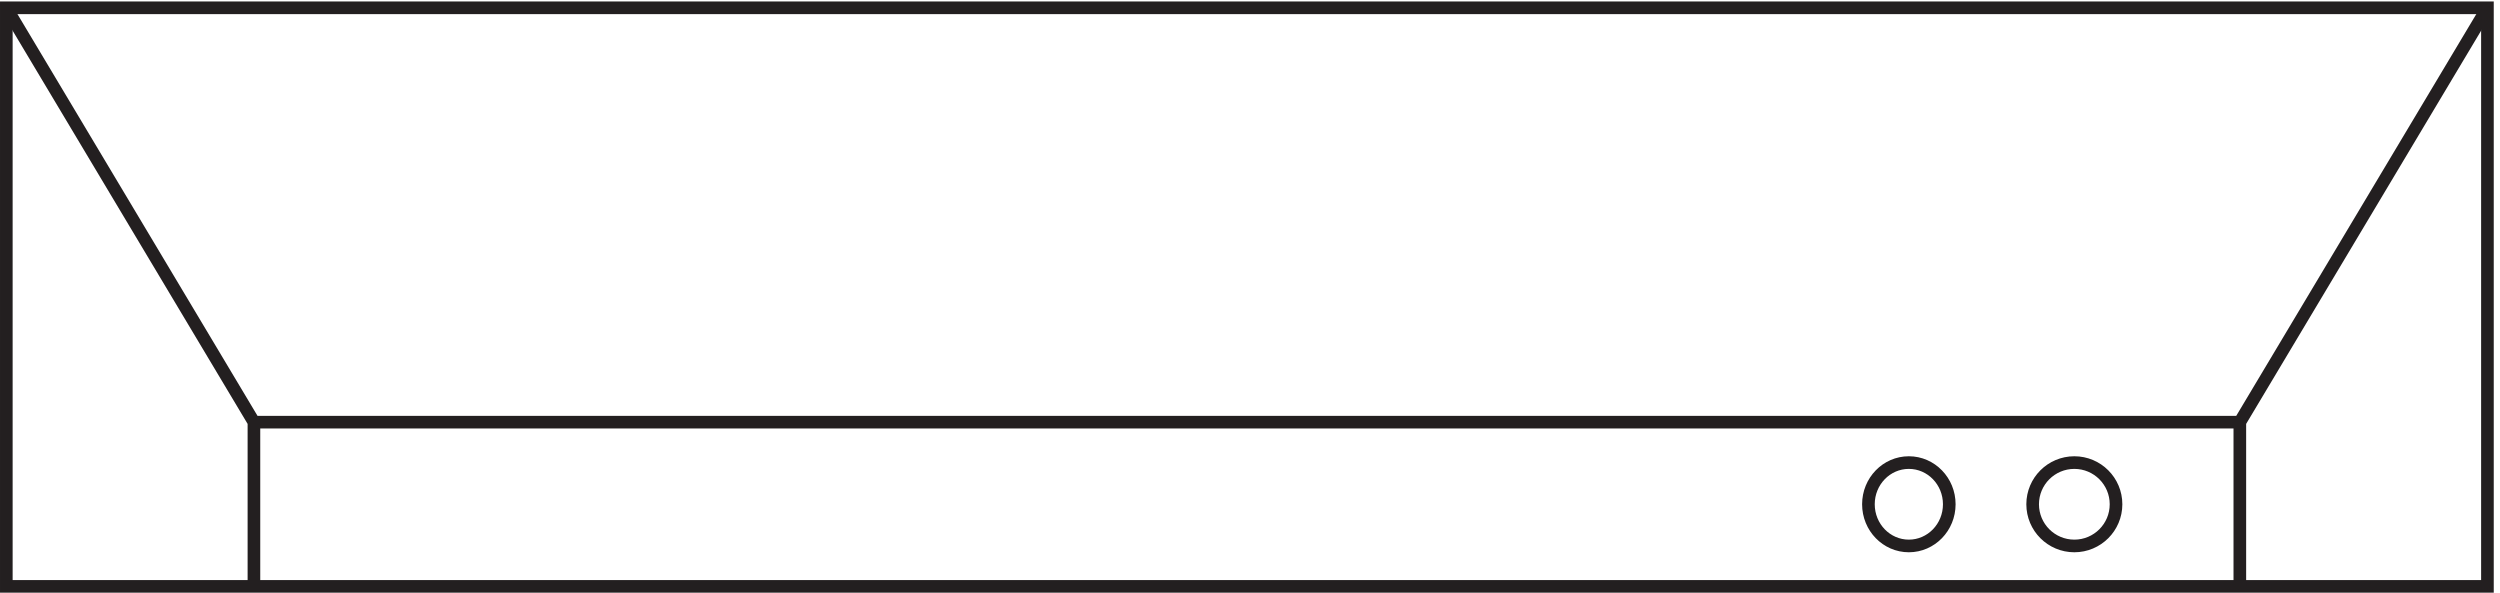
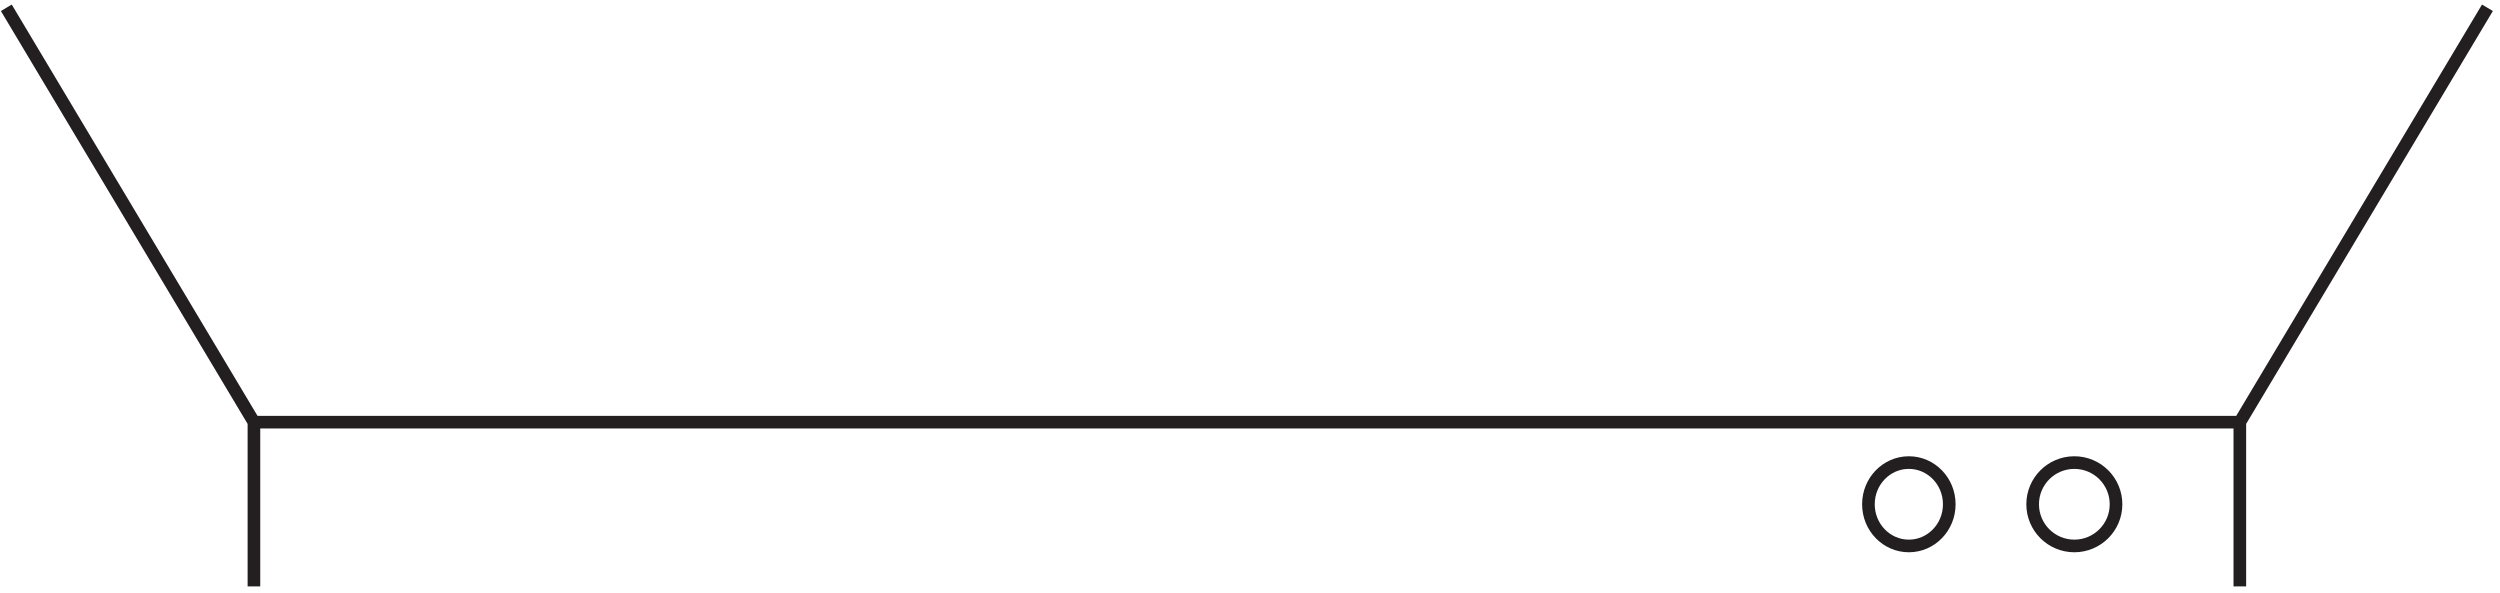
<svg xmlns="http://www.w3.org/2000/svg" xml:space="preserve" width="197.4" height="46.8">
-   <path d="M3.332 3.168v343.5H1476.33V3.168Z" style="fill:none;stroke:#231f20;stroke-width:7.5;stroke-linecap:butt;stroke-linejoin:miter;stroke-miterlimit:10;stroke-dasharray:none;stroke-opacity:1" transform="matrix(.133 0 0 -.133 .056 46.722)" />
  <path d="M1255.83 51.918c0-13.672-11.08-24.75-24.75-24.75s-24.75 11.078-24.75 24.75c0 13.668 11.08 24.75 24.75 24.75s24.75-11.082 24.75-24.75zm-99 0c0-13.672-10.74-24.75-24-24.75s-24 11.078-24 24.75c0 13.668 10.74 24.75 24 24.75s24-11.082 24-24.75z" style="fill:none;stroke:#231f20;stroke-width:7.5;stroke-linecap:butt;stroke-linejoin:miter;stroke-miterlimit:10;stroke-dasharray:none;stroke-opacity:1" transform="matrix(.133 0 0 -.133 .056 46.722)" />
  <path d="m3.332 346.668 147-246v-97.5 97.5H1329.33l147 246-147-246v-97.5" style="fill:none;stroke:#231f20;stroke-width:7.5;stroke-linecap:butt;stroke-linejoin:miter;stroke-miterlimit:10;stroke-dasharray:none;stroke-opacity:1" transform="matrix(.133 0 0 -.133 .056 46.722)" />
</svg>